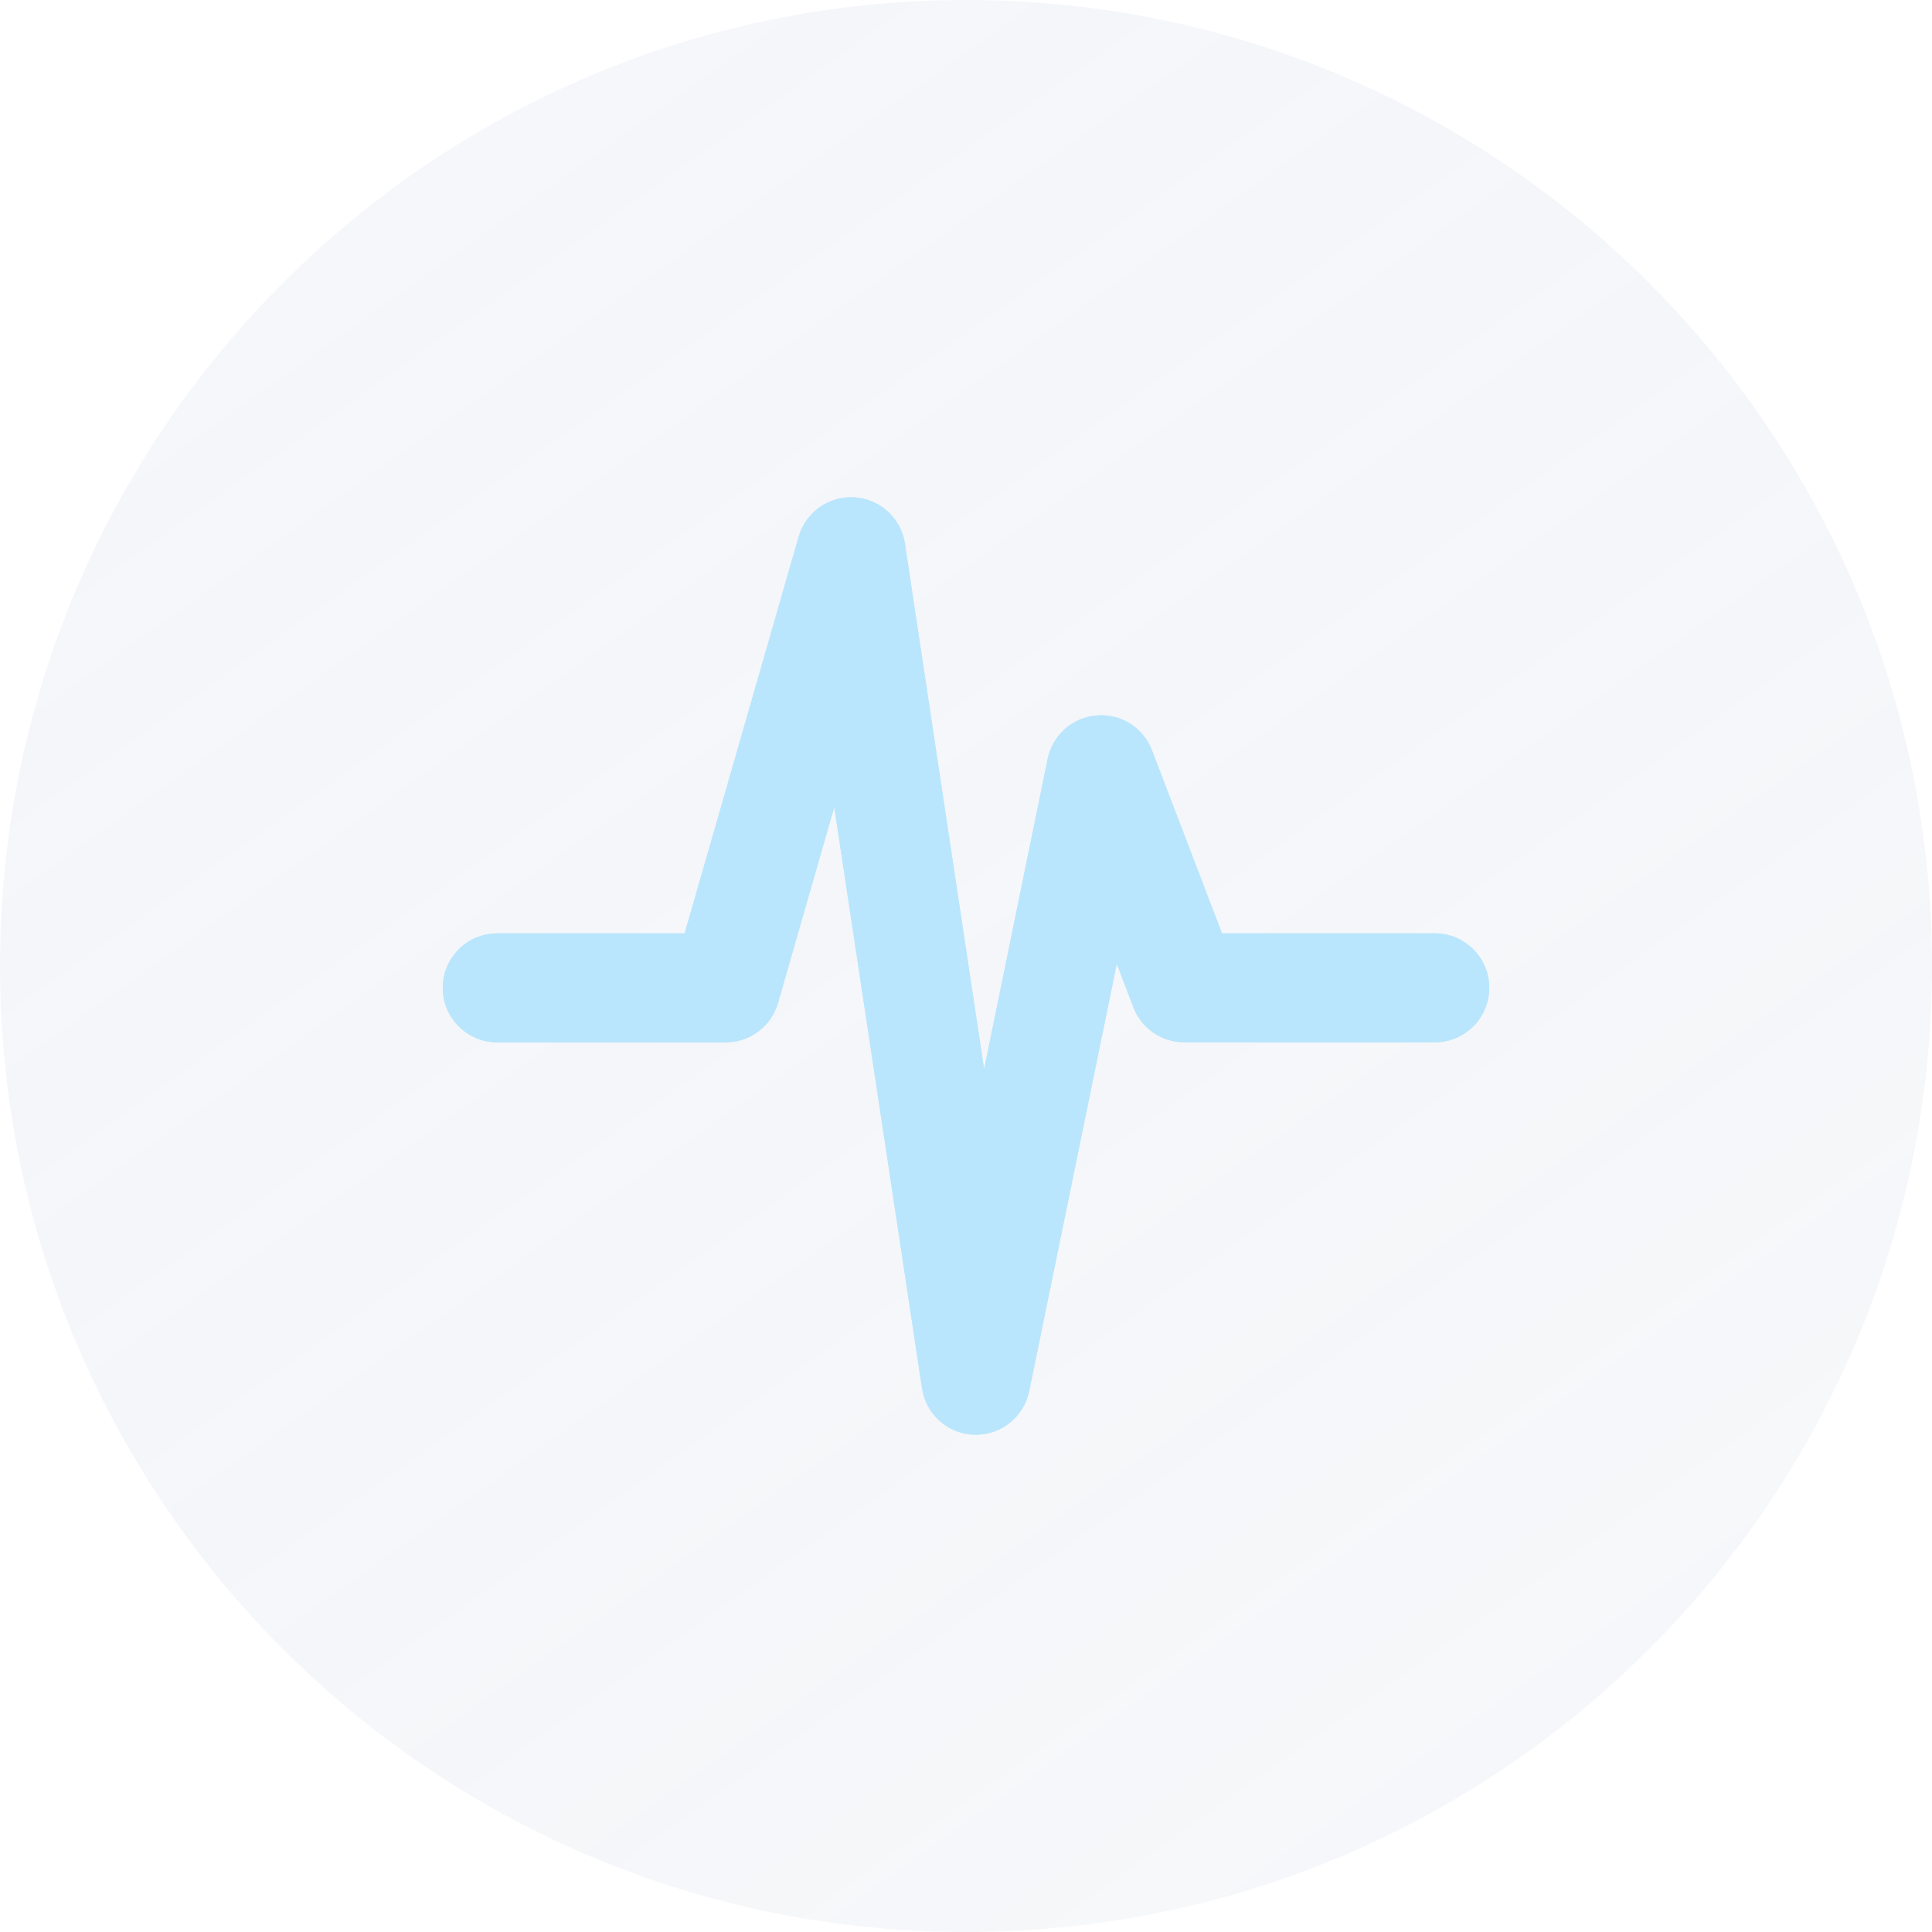
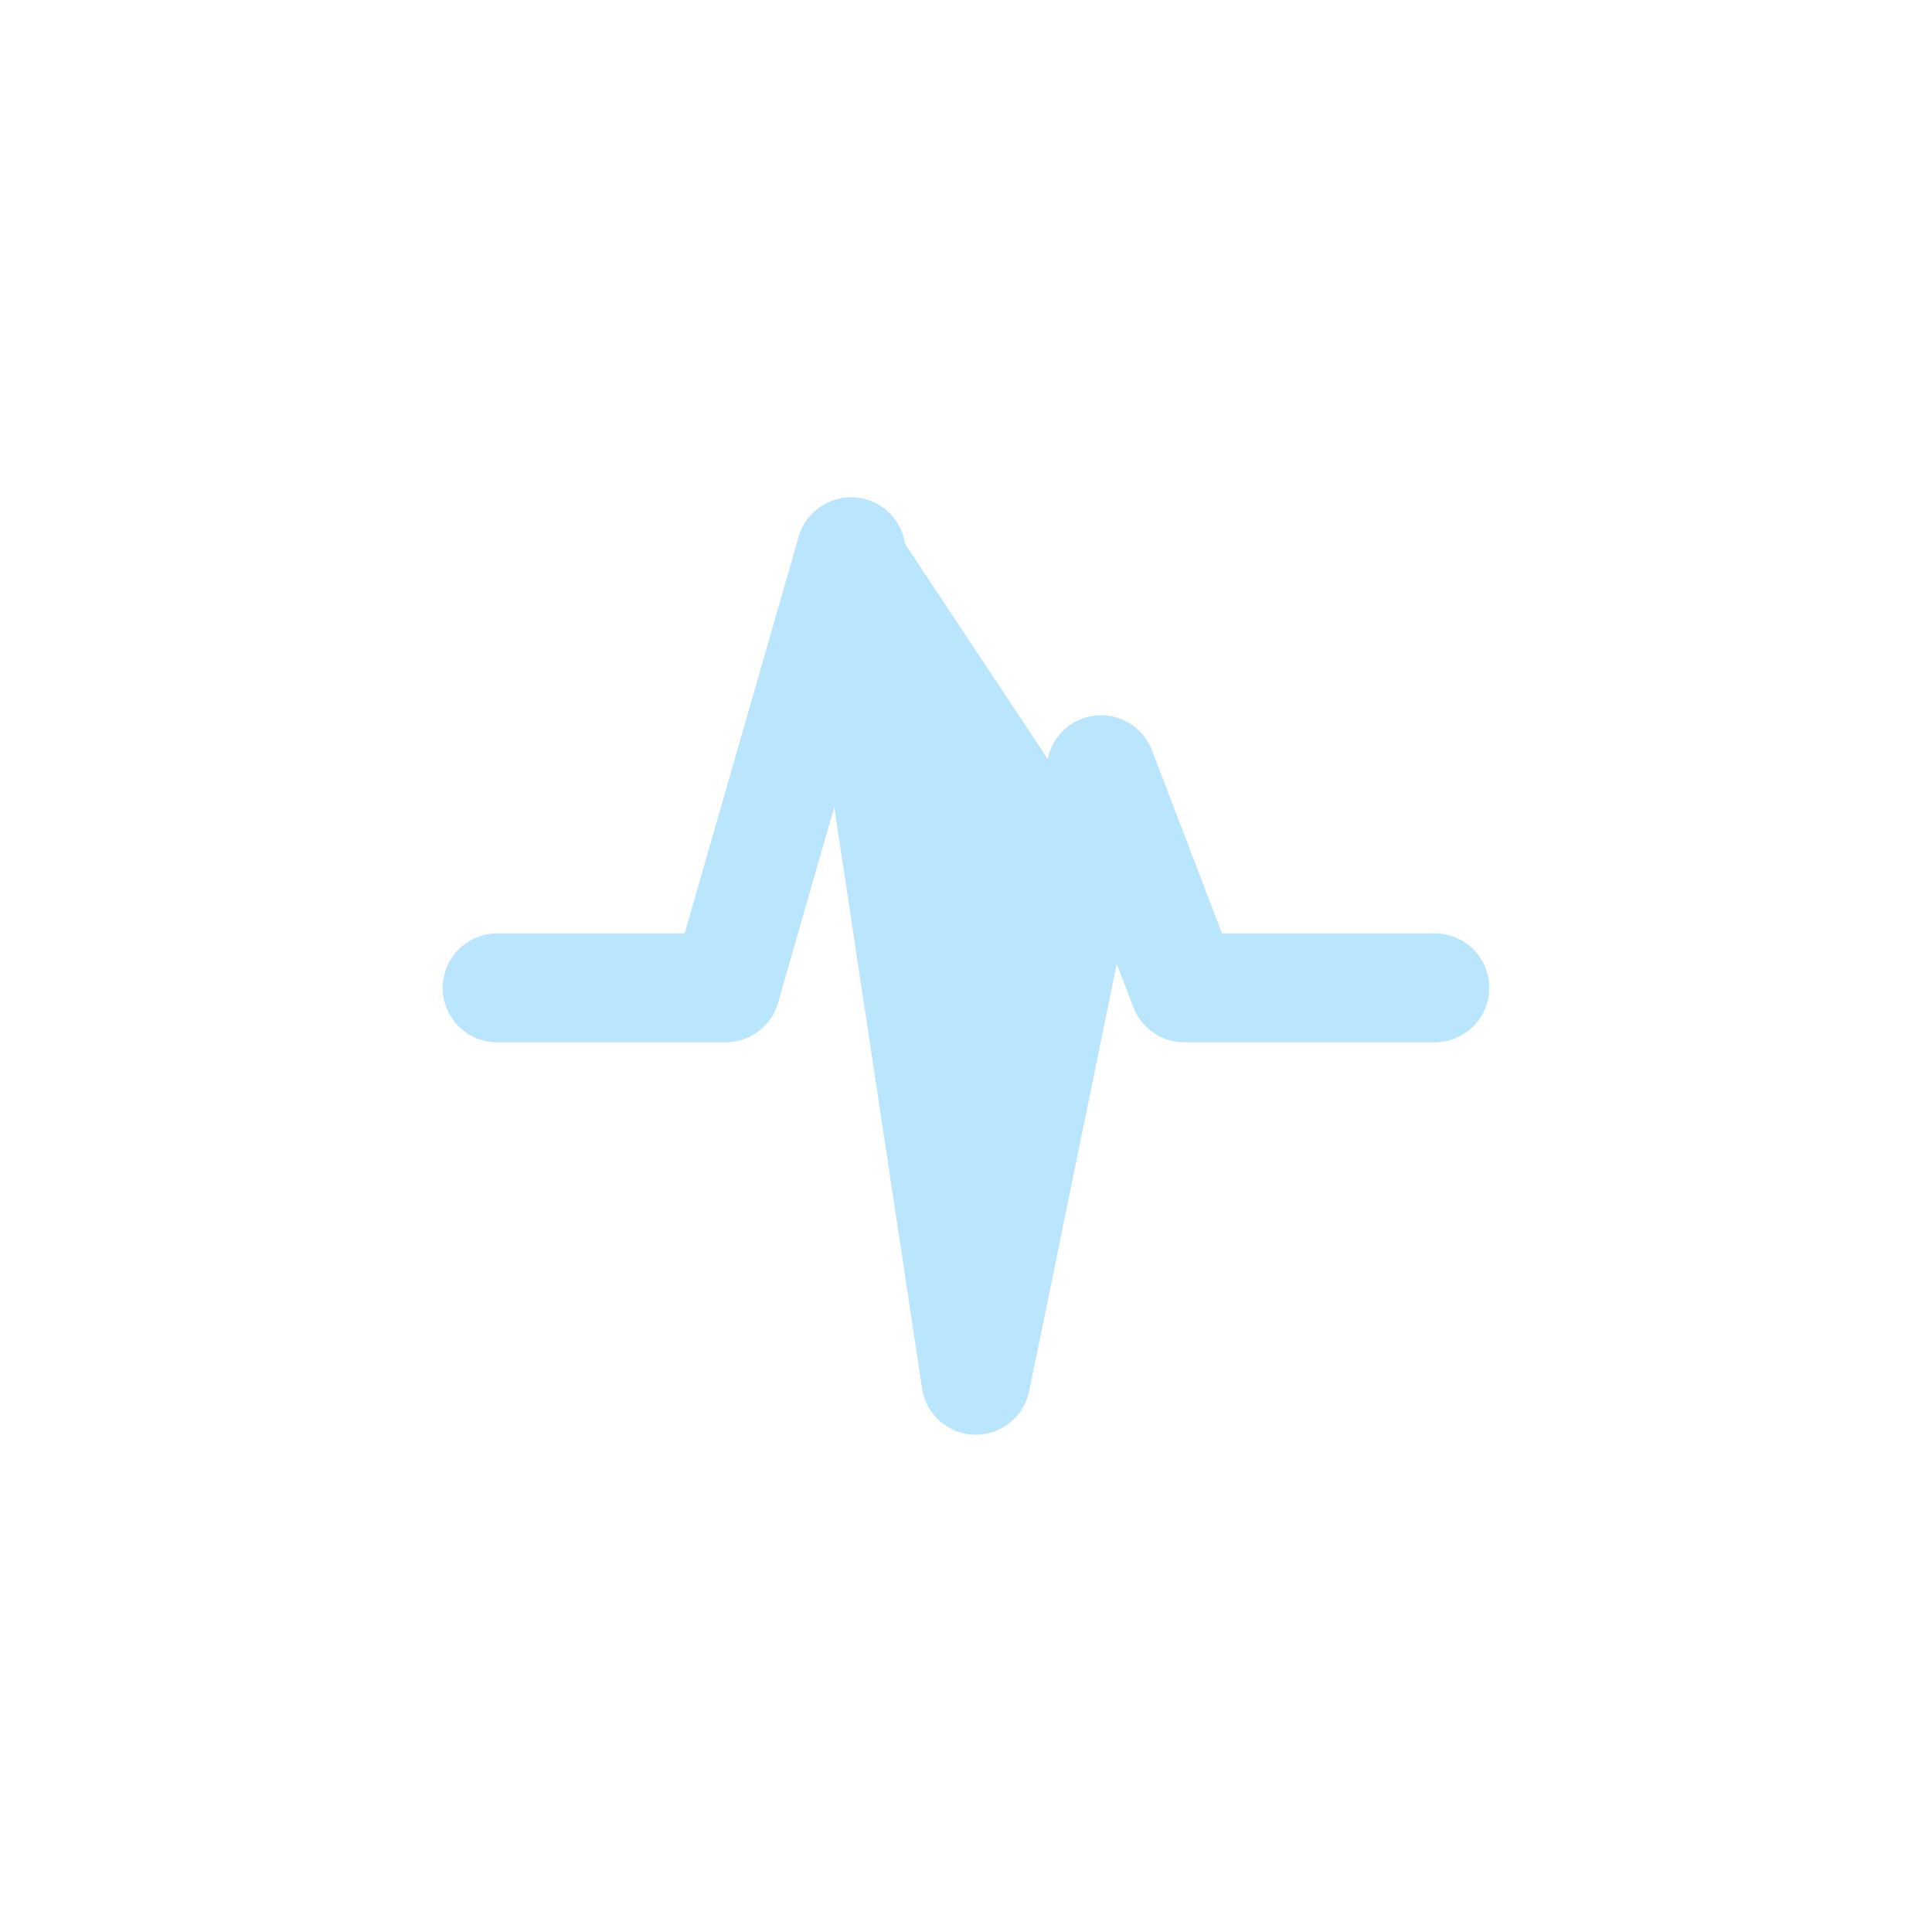
<svg xmlns="http://www.w3.org/2000/svg" width="48" height="48" viewBox="0 0 48 48" fill="none">
-   <path d="M0 24C0 10.745 10.745 0 24 0V0C37.255 0 48 10.745 48 24V24C48 37.255 37.255 48 24 48V48C10.745 48 0 37.255 0 24V24Z" fill="url(#paint0_linear_20_3678)" fill-opacity="0.11" />
  <g filter="url(#filter0_f_20_3678)">
-     <path d="M35.646 23.189H30.36L28.62 18.639C28.404 18.076 27.843 17.724 27.244 17.775C26.643 17.825 26.149 18.265 26.029 18.855L24.45 26.564L22.483 13.507C22.389 12.877 21.868 12.398 21.232 12.357C20.596 12.315 20.017 12.723 19.842 13.336L17.01 23.189H12.354C11.606 23.189 11 23.795 11 24.543C11 25.291 11.606 25.897 12.354 25.897H18.03C18.634 25.897 19.164 25.496 19.33 24.915L20.727 20.052L22.908 34.494C23.006 35.142 23.553 35.627 24.208 35.646H24.244C24.887 35.645 25.441 35.193 25.57 34.562L27.746 23.946L28.16 25.029C28.361 25.552 28.864 25.896 29.424 25.896H35.646C36.394 25.896 37 25.29 37 24.542C37 23.794 36.394 23.188 35.646 23.188V23.189Z" fill="#BAE6FD" />
+     <path d="M35.646 23.189H30.36L28.62 18.639C28.404 18.076 27.843 17.724 27.244 17.775C26.643 17.825 26.149 18.265 26.029 18.855L22.483 13.507C22.389 12.877 21.868 12.398 21.232 12.357C20.596 12.315 20.017 12.723 19.842 13.336L17.01 23.189H12.354C11.606 23.189 11 23.795 11 24.543C11 25.291 11.606 25.897 12.354 25.897H18.03C18.634 25.897 19.164 25.496 19.33 24.915L20.727 20.052L22.908 34.494C23.006 35.142 23.553 35.627 24.208 35.646H24.244C24.887 35.645 25.441 35.193 25.57 34.562L27.746 23.946L28.16 25.029C28.361 25.552 28.864 25.896 29.424 25.896H35.646C36.394 25.896 37 25.29 37 24.542C37 23.794 36.394 23.188 35.646 23.188V23.189Z" fill="#BAE6FD" />
  </g>
-   <path d="M35.646 23.189H30.36L28.62 18.639C28.404 18.076 27.843 17.724 27.244 17.775C26.643 17.825 26.149 18.265 26.029 18.855L24.45 26.564L22.483 13.507C22.389 12.877 21.868 12.398 21.232 12.357C20.596 12.315 20.017 12.723 19.842 13.336L17.01 23.189H12.354C11.606 23.189 11 23.795 11 24.543C11 25.291 11.606 25.897 12.354 25.897H18.03C18.634 25.897 19.164 25.496 19.33 24.915L20.727 20.052L22.908 34.494C23.006 35.142 23.553 35.627 24.208 35.646H24.244C24.887 35.645 25.441 35.193 25.57 34.562L27.746 23.946L28.16 25.029C28.361 25.552 28.864 25.896 29.424 25.896H35.646C36.394 25.896 37 25.29 37 24.542C37 23.794 36.394 23.188 35.646 23.188V23.189Z" fill="#BAE6FD" />
  <defs>
    <filter id="filter0_f_20_3678" x="1" y="1" width="46" height="46" filterUnits="userSpaceOnUse" color-interpolation-filters="sRGB">
      <feFlood flood-opacity="0" result="BackgroundImageFix" />
      <feBlend mode="normal" in="SourceGraphic" in2="BackgroundImageFix" result="shape" />
      <feGaussianBlur stdDeviation="5" result="effect1_foregroundBlur_20_3678" />
    </filter>
    <linearGradient id="paint0_linear_20_3678" x1="0" y1="0" x2="36.2" y2="51.044" gradientUnits="userSpaceOnUse">
      <stop stop-color="#A7B9DC" />
      <stop offset="1" stop-color="#4B6392" stop-opacity="0.4" />
    </linearGradient>
  </defs>
</svg>